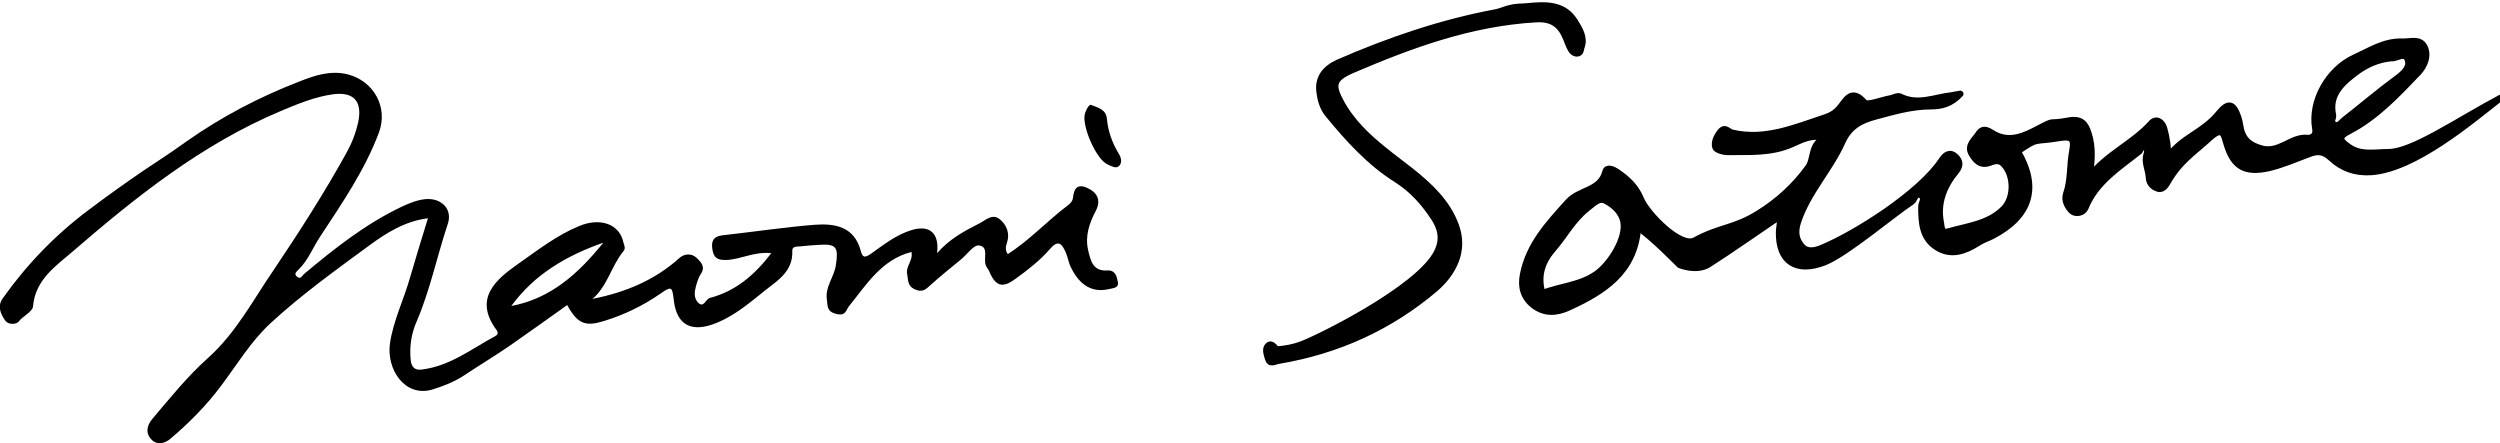
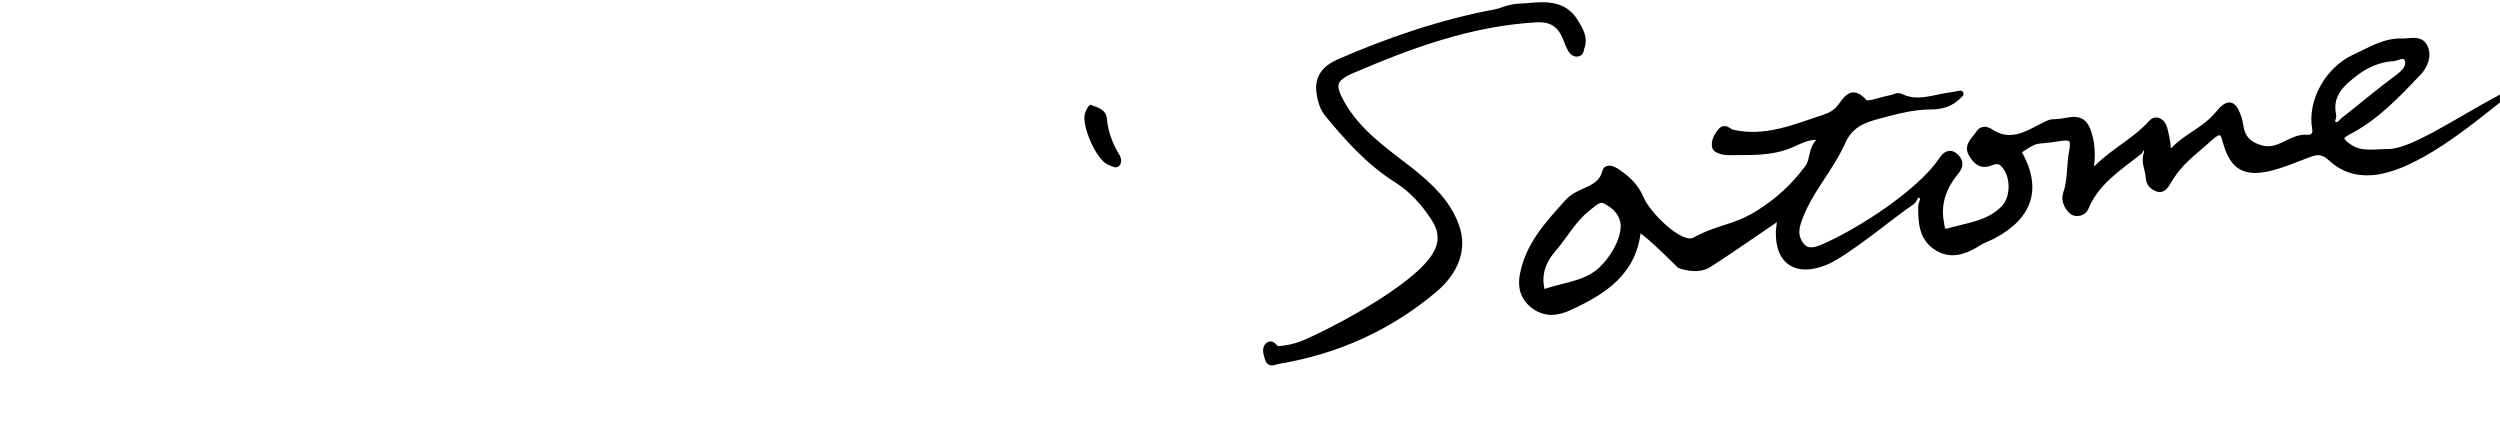
<svg xmlns="http://www.w3.org/2000/svg" version="1.1" id="a" x="0px" y="0px" viewBox="0 0 809.7 143.6" style="enable-background:new 0 0 809.7 143.6;" xml:space="preserve">
  <style type="text/css">
	.st0{stroke:#000000;stroke-width:2.082;stroke-linecap:round;stroke-linejoin:round;stroke-miterlimit:10;}
</style>
  <g>
    <path class="st0" d="M494.2,2.1c6.1-0.6,12.3-1.1,16,5.1c1.4,2.3,3.1,5,2,8c-0.3,0.7-0.1,2-1.4,2.1c-1,0-1.7-0.7-2.1-1.5   c-0.6-1.1-1-2.3-1.5-3.5c-1.8-4.4-4.6-6.4-9.7-6.1c-21.1,1.2-40.5,8.3-59.6,16.5c-6.4,2.8-6.7,4.9-3.3,11   c5.3,9.3,14,15.2,22.1,21.5c6.3,5,12.1,10.4,14.8,17.9c3,8.1-0.8,15.3-6.7,20.4c-14.6,12.4-31.6,20.1-50.6,23.3   c-1.4,0.2-2.9,1.4-3.5-0.7c-0.4-1.4-1.1-3.2,0.1-4.2c1.3-1.1,2.3,1.4,2.9,1.3c2.7-0.2,5.4-0.7,8-1.7c5.6-2.1,37.8-18,43.7-29.7   c2.3-4.5,1.1-8.1-0.9-11.2c-3.2-4.9-7.1-9.3-12.2-12.5c-8.7-5.5-15.5-13-22-20.9c-1.9-2.2-2.6-4.9-2.9-7.4c-0.6-4.4,1.6-7.5,6-9.5   c16.5-7.2,33.5-13,51.2-16.3c1.6-0.3,3.1-1.1,4.7-1.4C490.8,2.2,492.5,2.2,494.2,2.1L494.2,2.1z" />
    <path d="M353.1,33.9c2.8,1,5.2,1.7,5.4,4.6c0.4,4.1,1.7,7.7,3.8,11.2c0.8,1.3,1.3,2.9,0.1,4.1c-1,0.9-2.4,0-3.6-0.5   c-3.8-1.6-8.6-12.8-7.4-16.6C351.9,35.4,352.3,34.5,353.1,33.9L353.1,33.9z" />
-     <path d="M362,91.1c-0.3-1.6-0.8-3.7-3.4-3.5c-4.7,0.3-5.4-3.3-6.2-6.7c-1-4.5,0.4-8.6,2.5-12.6c1.8-3.5,0.5-6-2.9-7.5   c-3.3-1.4-4.2,0.5-4.5,3.4c-0.1,0.8-0.8,1.7-1.5,2.2c-6.7,5-12.4,11.3-19.6,15.9c-1-1.5-0.6-2.6-0.2-3.9c0.9-2.9-0.2-5.6-2.4-7.4   c-2.4-1.9-4.4,0.2-6.5,1.3c-4.9,2.5-9.7,5-13.8,9.7c0.8-6.7-2.6-9.2-8.2-7.5c-5,1.5-9,4.7-13.1,7.6c-2,1.4-2.8,1.5-3.4-0.8   c-2.1-7.9-8.3-9-15-8.5c-9.9,0.8-19.8,2.3-29.7,3.4c-2.9,0.3-3.8,1.7-3.4,4.4c0.4,2.8,1.5,3.7,4.6,3.6c4.7-0.2,9-2.8,14.5-2.2   c-5.5,7.2-11.6,12.3-19.9,14.5c-1.4,0.4-2,3.5-3.9,1.4c-1.3-1.4-1.1-3.4-0.6-5.2c0.4-1.4,0.8-2.8,1.6-4c1.6-2.4-0.1-3.9-1.4-5.2   c-1.7-1.6-4.1-1.3-5.6,0.1c-8,7.2-17.5,11.1-28.1,13.2c4.9-4.2,6.1-10.7,10-15.4c0.8-1,0.3-1.8,0-2.9c-1.2-5.8-7.3-8.2-14.3-5.3   c-7.3,3-13.4,7.8-19.7,12.2c-7.1,5-14.8,11.2-7,21.6c0.5,0.7,0.3,1.4-0.4,1.8c-7.8,4.2-14.8,9.8-24,10.9c-2.3,0.3-3.3-1-3.5-3.2   c-0.4-4.3,0.2-8.4,1.9-12.3c4.4-10.2,6.6-21.1,10.1-31.6c1.7-4.9-2.1-8.6-7.3-8.1c-2.7,0.3-5.1,1.3-7.5,2.4   c-11.8,5.6-21.9,13.6-31.8,21.9c-0.6,0.5-0.9,1.7-2.1,0.9c-1.2-0.9-0.4-1.6,0.2-2.2c3.3-3.1,4.8-7.3,7.2-10.9   c7.1-10.8,14.4-21.4,19-33.6c3.1-8.2-1.6-16.7-10-18.9c-5.6-1.4-10.7,0.3-15.5,2.2c-13,5-25.3,11.4-36.8,19.5   c-4.6,3.3-9.3,6.4-14,9.5c-6,4.1-12,8.4-17.7,12.7c-10.7,8-20,17.6-27.8,28.6c-1.8,2.5-0.8,4.9,0.7,7.1c1.2,1.8,3.9,1.2,4.4,0.5   c1.4-1.9,4.5-3.1,4.7-5c0.7-8.7,7.6-13.2,12.9-17.8c20.5-17.7,41.7-34.6,67-45.3c5.7-2.4,11.4-4.8,17.5-5.6   c6.7-0.8,9.3,2.6,7.9,9.1c-0.8,3.6-2.1,6.9-3.9,10.1C104.9,62.7,97,75,88.8,87.2C82,97.1,76.4,107.9,67.3,116   c-6.7,6-12.2,12.9-17.9,19.6c-2,2.3-2.3,4.9-0.2,6.9c1.7,1.7,4.1,1.2,6-0.4c6-5.1,11.5-10.6,16.3-17c5.2-6.9,9.7-14.5,16.2-20.5   c10-9.2,21-17.1,31.9-25.1c5.3-3.9,11.5-7.9,19-8.8c-2.1,6.8-4,13-5.8,19.2c-2,7.1-5.4,13.9-6.5,21.3c-1.2,8.4,4.8,17.5,13.6,15   c3.6-1.1,7.2-2.5,10.4-4.6c4.9-3.3,10-6.3,14.9-9.7c6.2-4.3,12.3-8.7,18.5-13.1c3.4,6.2,6,7,11.8,5.2c6.6-2,12.8-5,18.4-8.9   c3.5-2.4,3.8-2.4,4.3,1.9c0.9,8.5,5.9,10.9,14.1,7.5c6-2.5,10.8-6.7,15.7-10.6c4-3.1,8.9-6.2,8.6-12.6c-0.1-1.6,1.5-1.4,2.5-1.5   c2-0.2,4.1-0.4,6.1-0.5c5.8-0.4,6.4,0.8,5.5,6.7c-0.6,3.8-3.5,6.9-2.9,11c0.3,2.1-0.1,3.9,3.1,4.7c3.2,0.7,3-1.3,4.2-2.7   c5.6-6.9,10.4-14.9,20.1-17.4c0.6,2.8-1.9,4.6-1.4,7.1c0.4,1.9,0,3.9,2.5,5c2.4,1.1,3.5,0.1,5.1-1.4c3.2-2.9,6.6-5.6,10-8.4   c1.9-1.6,4-4.7,5.7-4.4c3.3,0.4,1.3,4.3,2.2,6.5c0.3,0.7,0.8,1.2,1.1,1.9c2.1,4.9,4.3,5.5,8.5,2.4c4-2.9,7.9-5.9,11.1-9.6   c2.6-3,3.8-2.1,5.2,1.1c0.7,1.7,0.9,3.4,1.8,5.1c2.7,5.4,6.7,7.9,11.8,6.8C360.4,93.3,362.6,93.4,362,91.1L362,91.1z M165.6,99.1   c7.6-10.4,18.1-16.4,29.8-20.5C187.5,88.4,178.5,96.7,165.6,99.1z" />
    <path class="st0" d="M773.4,49.3c-4.3,0-8.7,1.1-12.7-1.7c-2.8-2-3.8-3.2,0.2-5.2c8.8-4.6,15.5-11.8,22.3-18.9   c1.9-2,3.6-5.5,1.9-8.5c-1.5-2.6-4.4-1.4-7-1.5c-5.9-0.2-10.5,2.9-15.4,5.1c-8.6,3.9-14.4,14.2-12.8,23.1c0.5,2.7-1.8,3.1-2.5,3   C742,44.1,738.2,50,732,48c-3.1-1-4.7-2.2-5.8-4.7c-0.7-1.7-0.7-3.6-1.3-5.3c-1.6-4.6-3.2-5-6.3-1.2c-5.3,6.4-11.4,7.3-16.6,14.2   c0.3-3.4-0.3-6.4-1.1-9.4c-0.6-2.2-2.6-3.4-4.1-1.7c-5.9,6.6-14.5,10.1-20.1,17.4c0.8-4.8,1.2-9.5-0.3-14.1c-1-3.2-2.4-4.9-6.6-4.1   c-6.9,1.3-3.6-0.6-9.7,2.6c-4.2,2.2-9,4.6-14.2,1.8c-1.6-0.9-3.5-2.6-5.1-0.1c-1.2,1.9-3.8,3.7-2.2,6.4c1.2,2,2.7,4,5.8,2.9   c1.5-0.6,3.2-1.1,4.6,0.5c3.4,3.6,3.5,10.8,0,14.4c-4.9,5-11.8,5.6-18,7.4c-2.2,0.7-2.2-1.5-2.4-2.8c-1.3-6.4,1-12,4.9-16.7   c1.7-2.1,1.1-3.5-0.1-4.7c-1.7-1.7-3.3-0.8-4.5,1.1c-7.1,10.7-27.6,23.7-38.8,28.4c-2.2,0.9-4.9,1.6-6.7-0.7   c-1.8-2.2-2.1-4.6-1.1-7.7c3.2-9.7,10.4-17,14.4-26c2.3-5.1,6.1-6.9,10.4-8.1c6-1.6,12-3.4,18.3-3.4c3.3,0,6.5-0.7,9.5-4   c-1.4,0.2-2.1,0.4-2.8,0.5c-5.5,0.6-11,3.3-16.7,0.4c-0.8-0.4-2.1,0.4-3.2,0.6c-2.9,0.5-7.4,2.4-8.4,1.3c-4.2-4.9-6-0.5-7.9,1.7   c-1.4,1.7-3,2.6-4.9,3.2c-9.7,3.2-19.3,7.4-30,4.9c-1.3-0.3-2.3-2.2-3.8-0.3c-1.2,1.5-2.1,3.4-1.6,5c0.2,0.8,2.5,1.5,3.9,1.5   c7.1-0.1,14.1,0.5,21-2.6c2.8-1.2,6.1-3.2,10.8-2c-5.1,2-3.5,6.7-5.7,9.7c-4.4,6-9.6,10.8-16,14.8c-8,5-12.4,4.3-20.7,8.8   c-4.6,2.5-15.5-8.6-17.5-13.5c-1.6-3.9-4.4-6.5-7.7-8.7c-1.3-0.9-3.3-1.7-3.7-0.1c-1.6,6.3-8.4,5.7-12.1,9.8   c-6.4,7.1-12.7,13.8-14.6,23.5c-0.8,4,0.1,7.4,3.4,10c3.6,2.7,7.3,2.5,11.3,0.7c11.3-5.2,21.4-11.4,22.5-25.9   c4.1,2.5,13.5,12.1,13.5,12.1s5.4,2.3,9.4-0.2c7.2-4.6,16-10.8,23.4-15.8c-0.2,2.1-0.5,3.7-0.6,5.3c-0.2,9.7,5.7,13.4,14.8,9.8   c7-2.8,22.1-15.6,28.2-19.6c1-0.7,1.1-3.4,3.2-1.9c1.2,0.9-0.1,2.3-0.1,3.5c0,5.1,0.2,10.3,5.2,13.3c4.4,2.7,8.8,1.2,12.9-1.4   c1.5-1,3.3-1.6,4.9-2.4c12.3-6.4,15.1-15.7,8.2-27.4c6.9-4.7,5-2.9,13.3-4.3c4.5-0.8,5.1,0.5,4.4,4.2c-0.9,4.6-0.4,9.4-2,13.9   c-0.7,2.1,0.5,4.3,1.9,5.6c1.2,1,3.6,0.6,4.3-1.1c3.4-8.4,10.8-13,17.5-18.3c0.6-0.4-0.1-2.2,1.5-1.4c1,0.5,1.3,1.2,0.9,2.3   c-0.9,2.6,0.6,5.1,0.7,7.6c0.1,2,1.4,3.1,3,3.6c1.7,0.5,2.7-1.6,3.2-2.4c3.9-6.6,7.8-8.9,13.4-14c4.5-4.1,4.7-0.9,5.6,2   c2.3,7.5,6.1,9.4,13.7,7.7c4.6-1.1,8.8-3,13.2-4.6c2.6-1,4.5-0.8,6.8,1.3c3.6,3.4,8,5,13.3,4.6c13.9-1.1,31.9-16.3,41.7-24   C795.3,39.5,781.1,49.4,773.4,49.3z M517.4,88.5c-5.4,4-11.9,4.1-17.9,6.5c-1.7-6,0.1-10.5,3.7-14.6c3.6-4.2,6.2-9.2,10.7-12.8   c2-1.5,3.9-3.8,6.1-2.6c2.6,1.3,5.2,3.6,5.8,6.7C526.9,77,521.9,85.1,517.4,88.5L517.4,88.5z M755.9,40.3c-1.4-0.8-0.1-2-0.3-3   c-1.5-6.8,3.2-10.7,7.6-14c3.1-2.3,6.9-4.1,11.4-4.5c1.5,0.3,4.4-2.3,5.3,0.7c0.7,2.1-1.1,4.1-3.3,5.7c-6,4.4-11.6,9.2-17.5,13.8   C758.2,39.7,757.5,41.2,755.9,40.3L755.9,40.3z" />
  </g>
</svg>